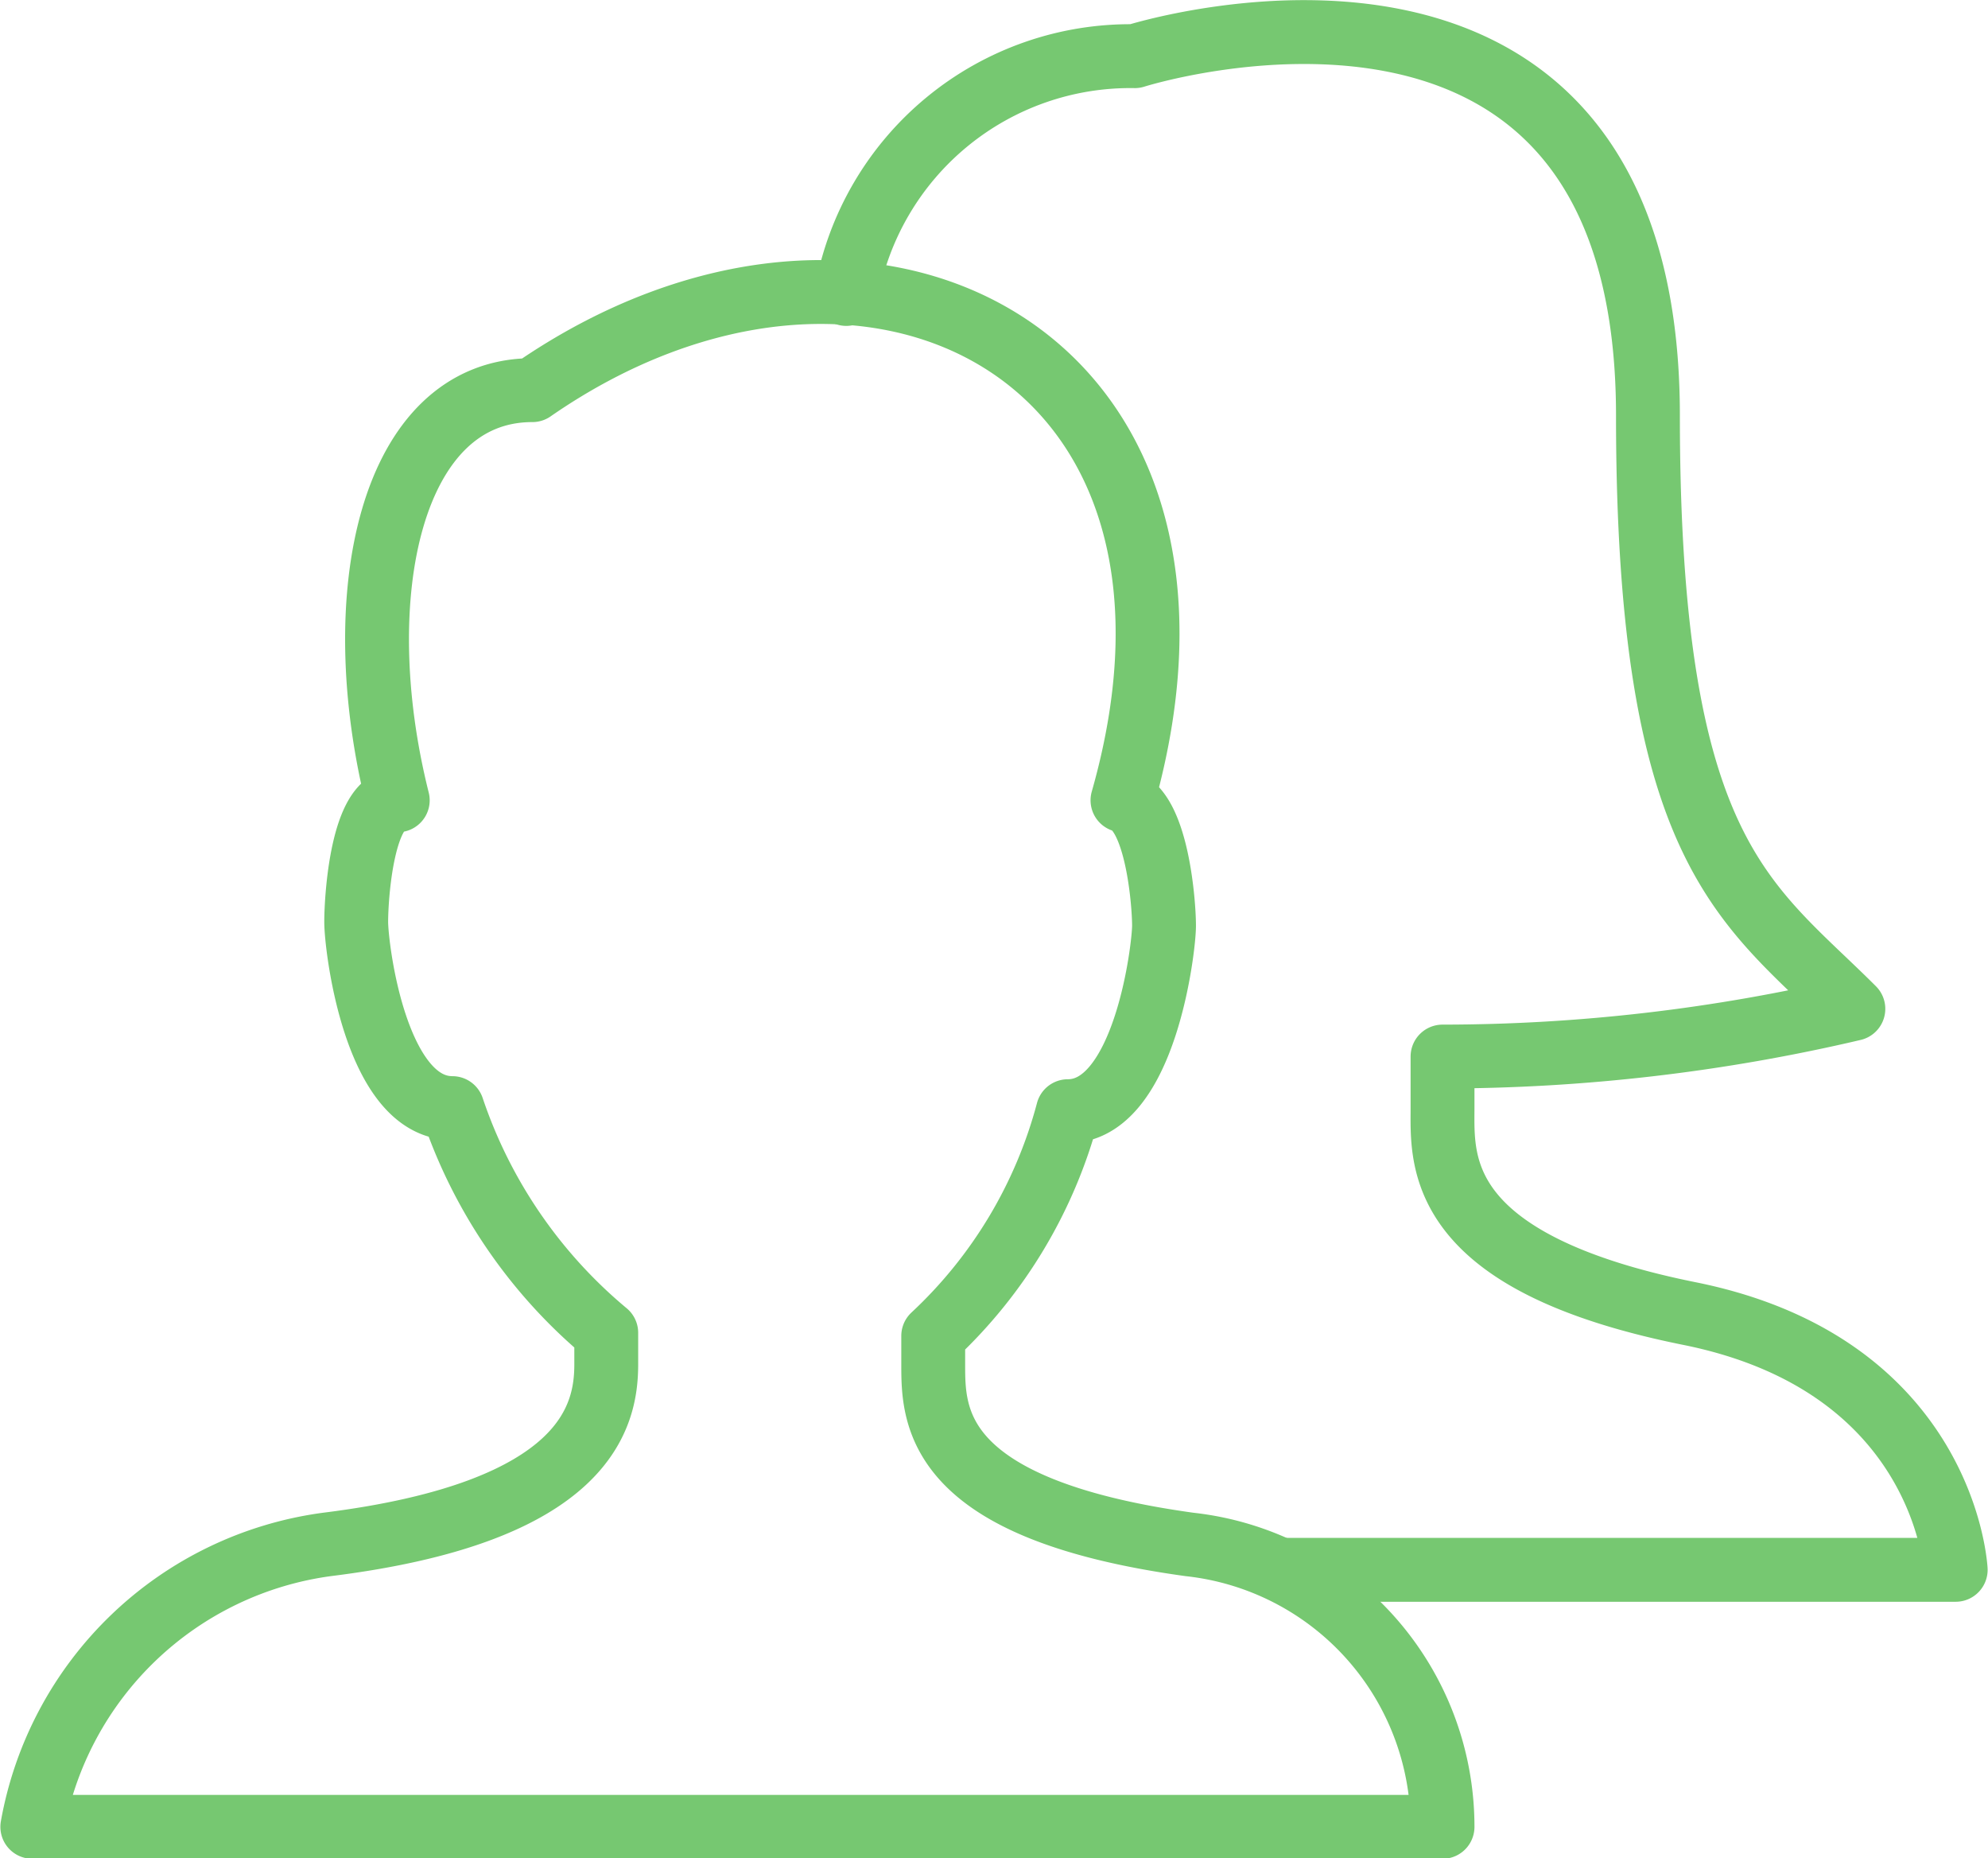
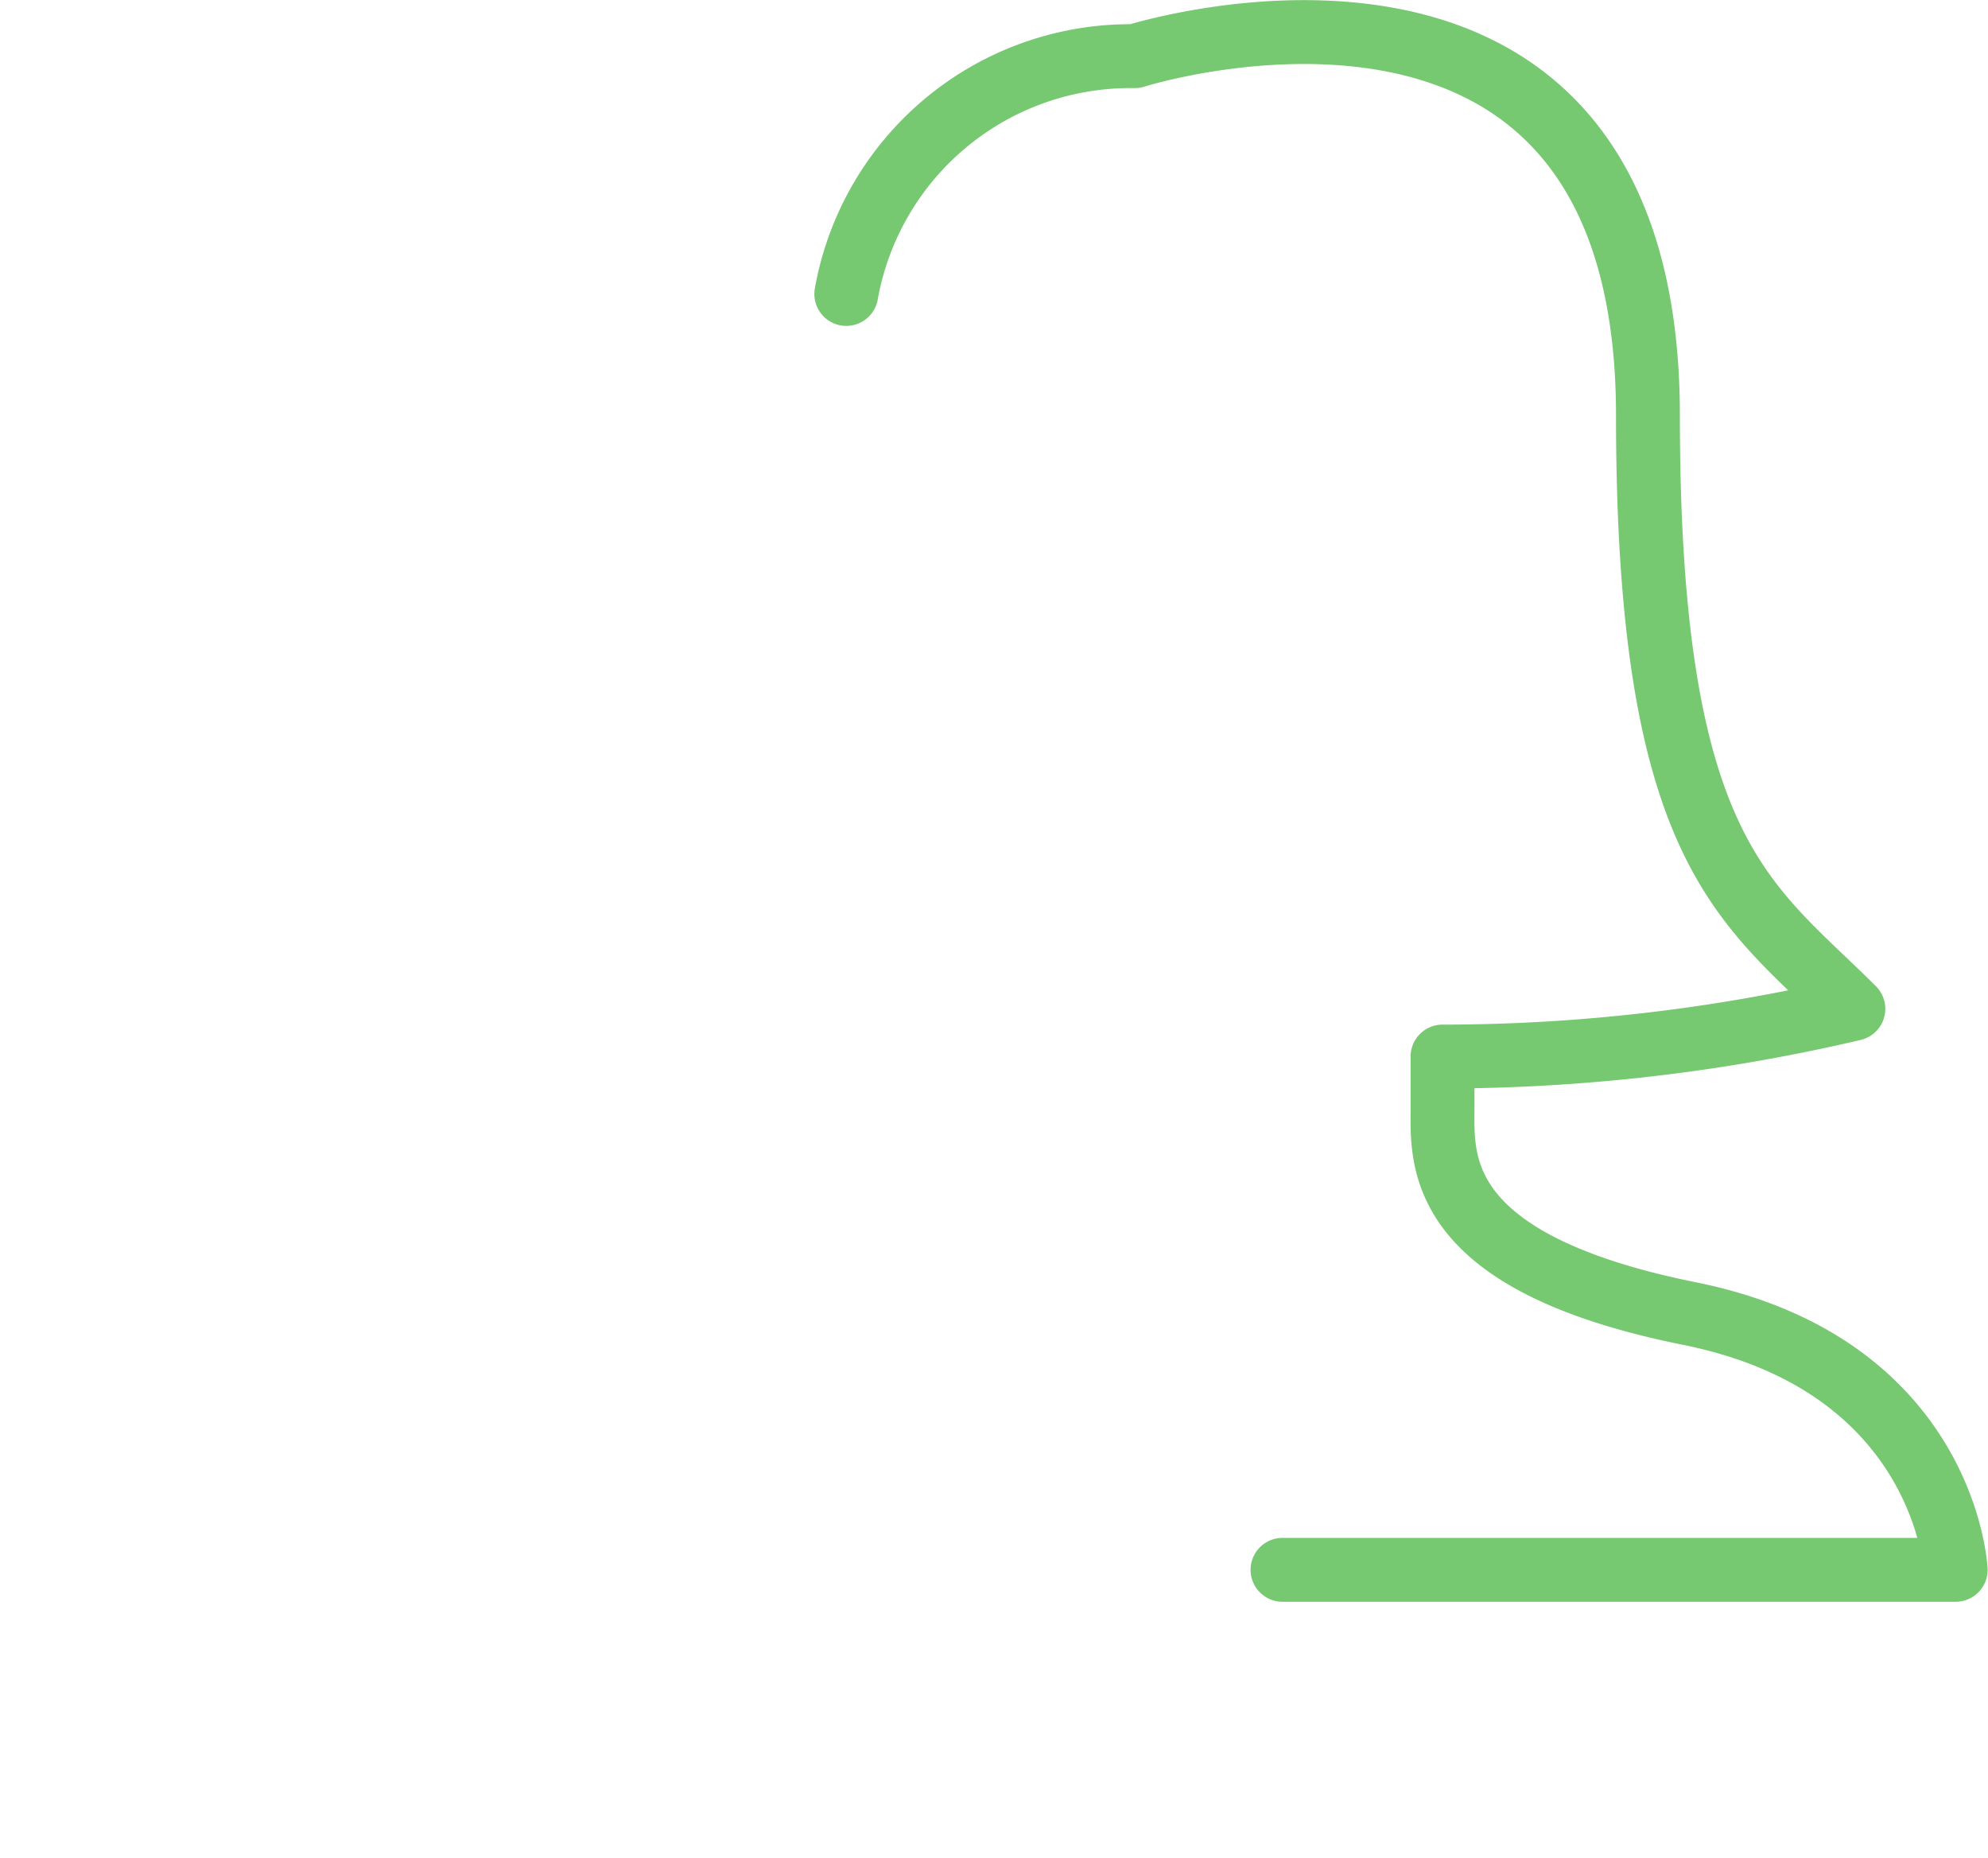
<svg xmlns="http://www.w3.org/2000/svg" viewBox="0 0 25.84 24.15">
  <defs>
    <style>.cls-1{fill:none;stroke:#76c871;stroke-linecap:round;stroke-linejoin:round;stroke-width:0.83px;}</style>
  </defs>
  <g id="レイヤー_2" data-name="レイヤー 2">
    <g id="レイヤー_1-2" data-name="レイヤー 1">
      <path class="cls-1" d="M11,3.82A3.75,3.75,0,0,1,14.75.73s6.67-2.12,6.67,4.67c0,5.71,1.29,6.33,2.67,7.71a23.4,23.4,0,0,1-5.34.62v.67c0,.67-.12,2,3.21,2.67s3.46,3.33,3.46,3.33H16.67" />
-       <path class="cls-1" d="M15.46,20.07c-3.33-.46-3.33-1.67-3.33-2.34v-.37a6.14,6.14,0,0,0,1.75-2.92c1,0,1.25-2.12,1.25-2.41s-.09-1.51-.54-1.63c1.66-5.83-3.34-8.33-7.67-5.33-1.84,0-2.42,2.66-1.75,5.33-.46,0-.54,1.25-.54,1.58s.25,2.42,1.25,2.42a6.49,6.49,0,0,0,2,2.92v.41c0,.67-.25,1.92-3.63,2.34A4.5,4.5,0,0,0,.42,23.74H18.75A3.69,3.69,0,0,0,15.46,20.07Z" />
    </g>
  </g>
</svg>